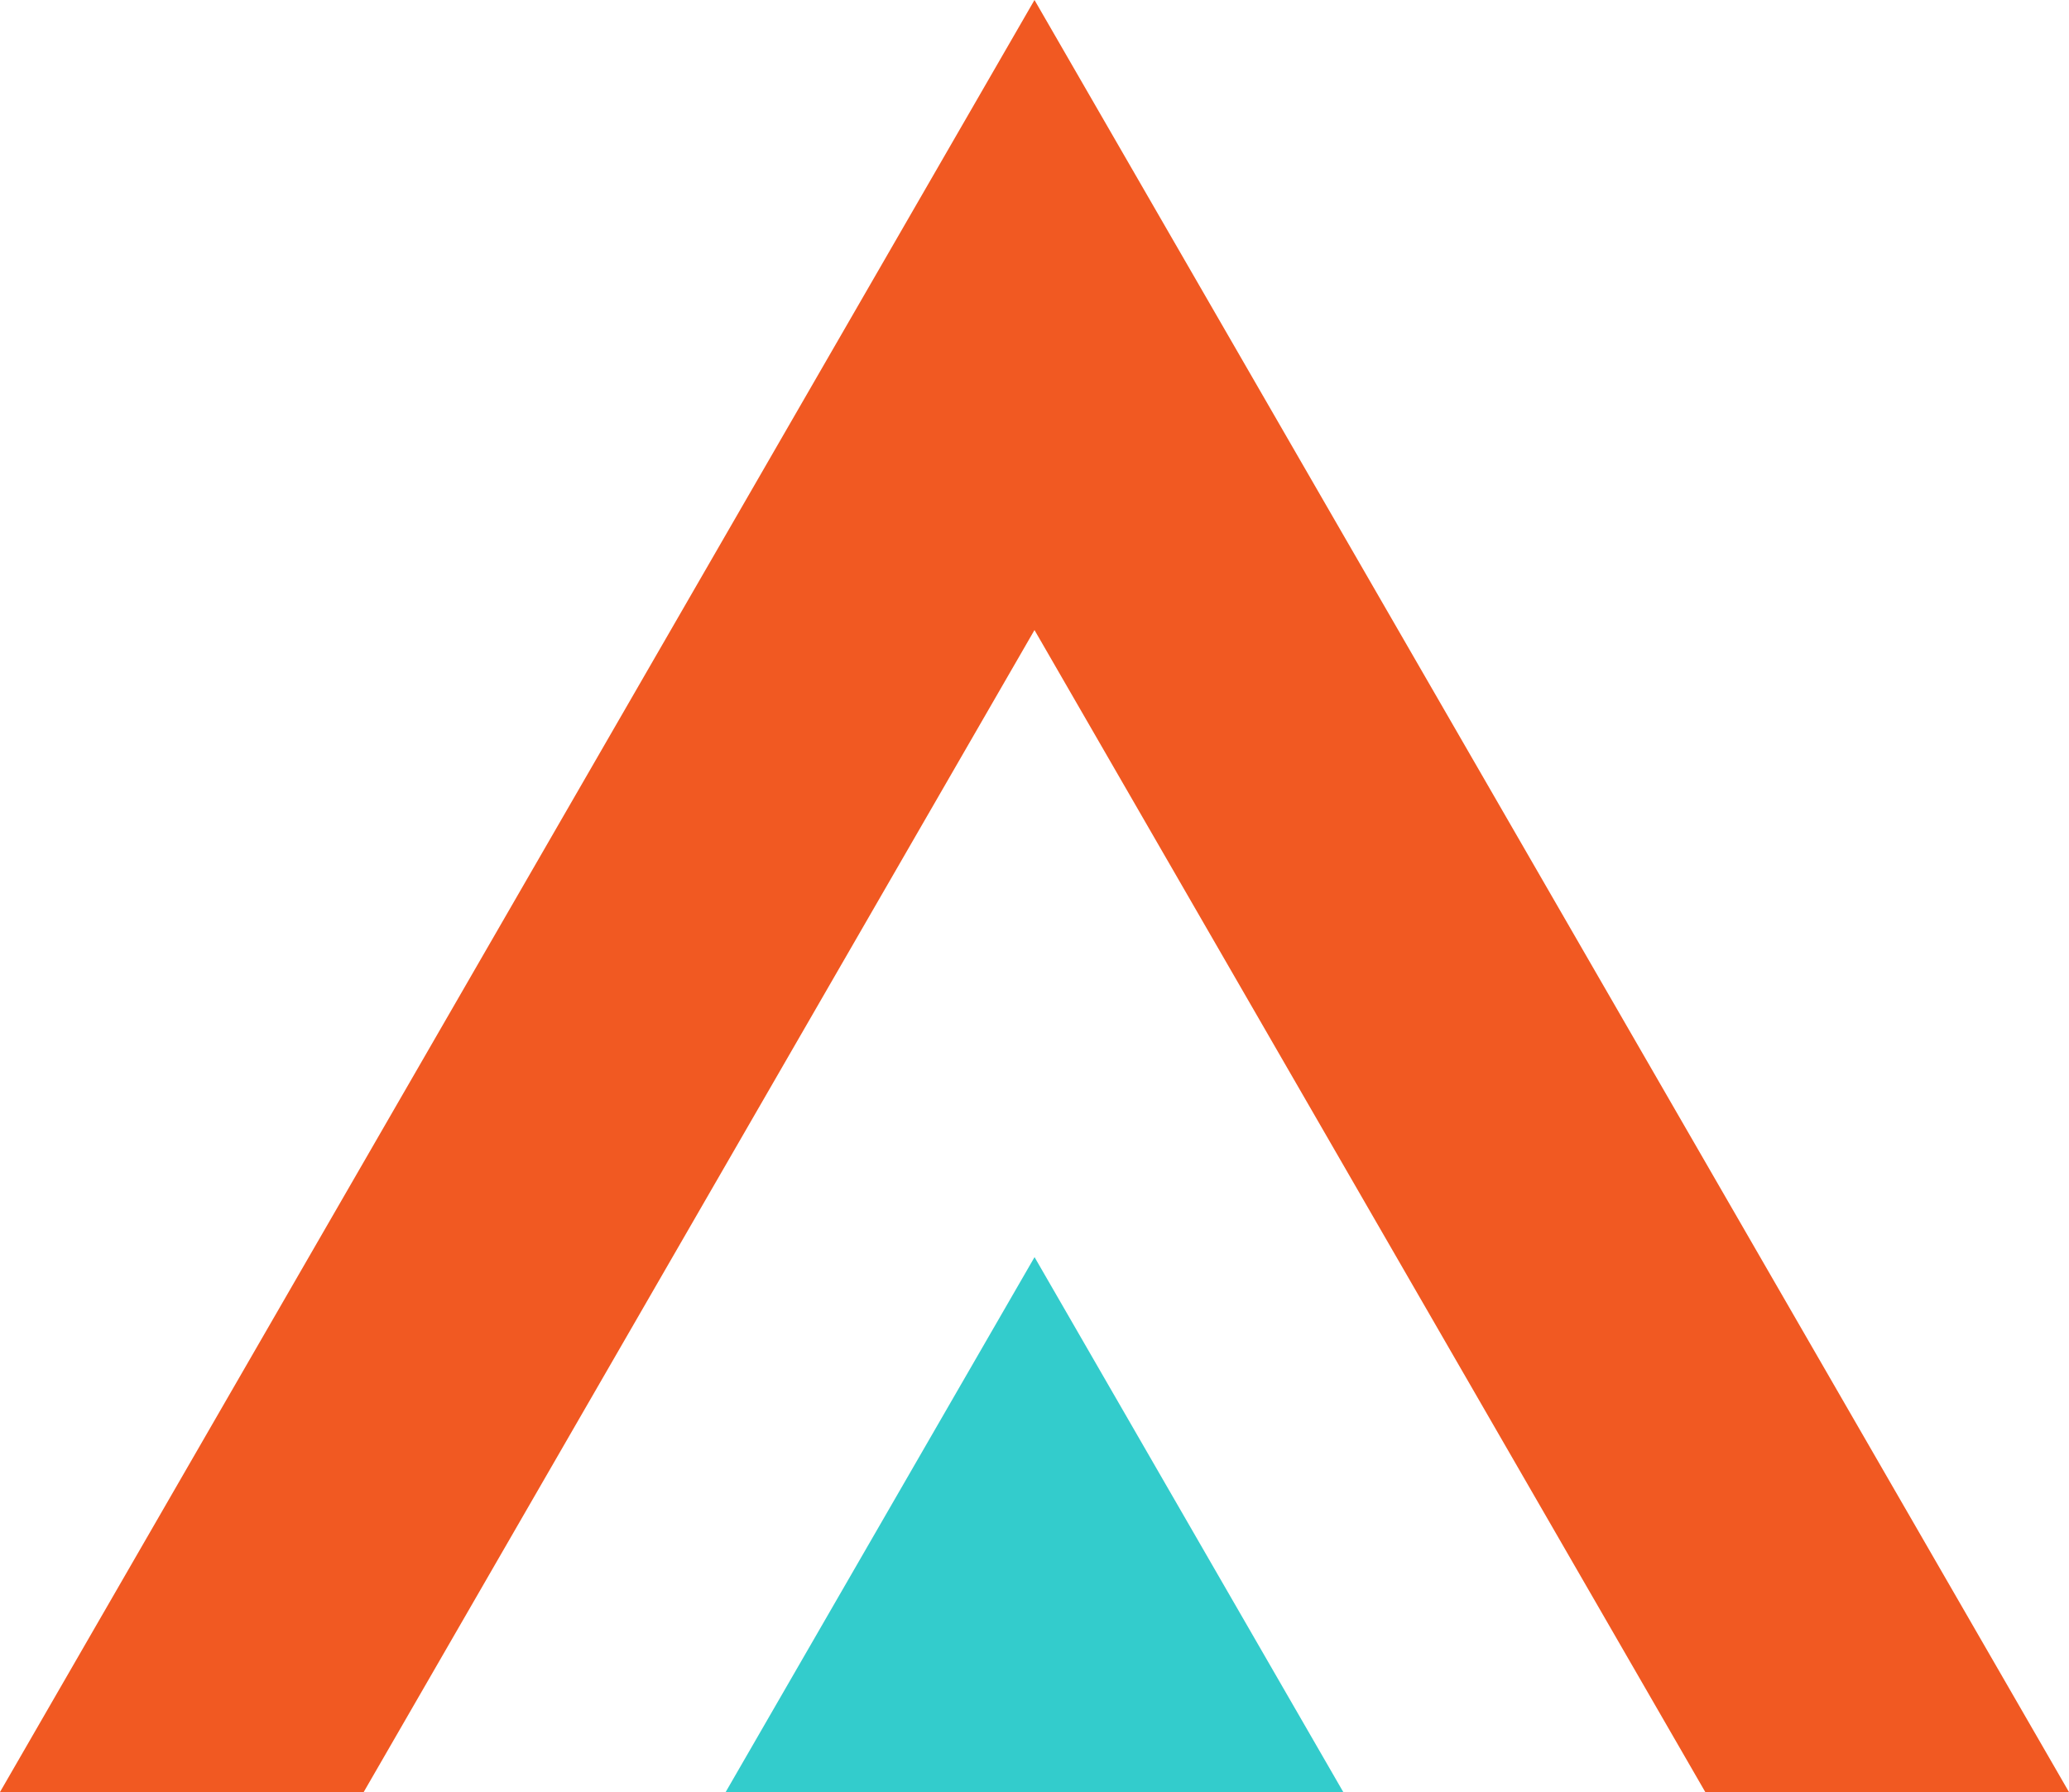
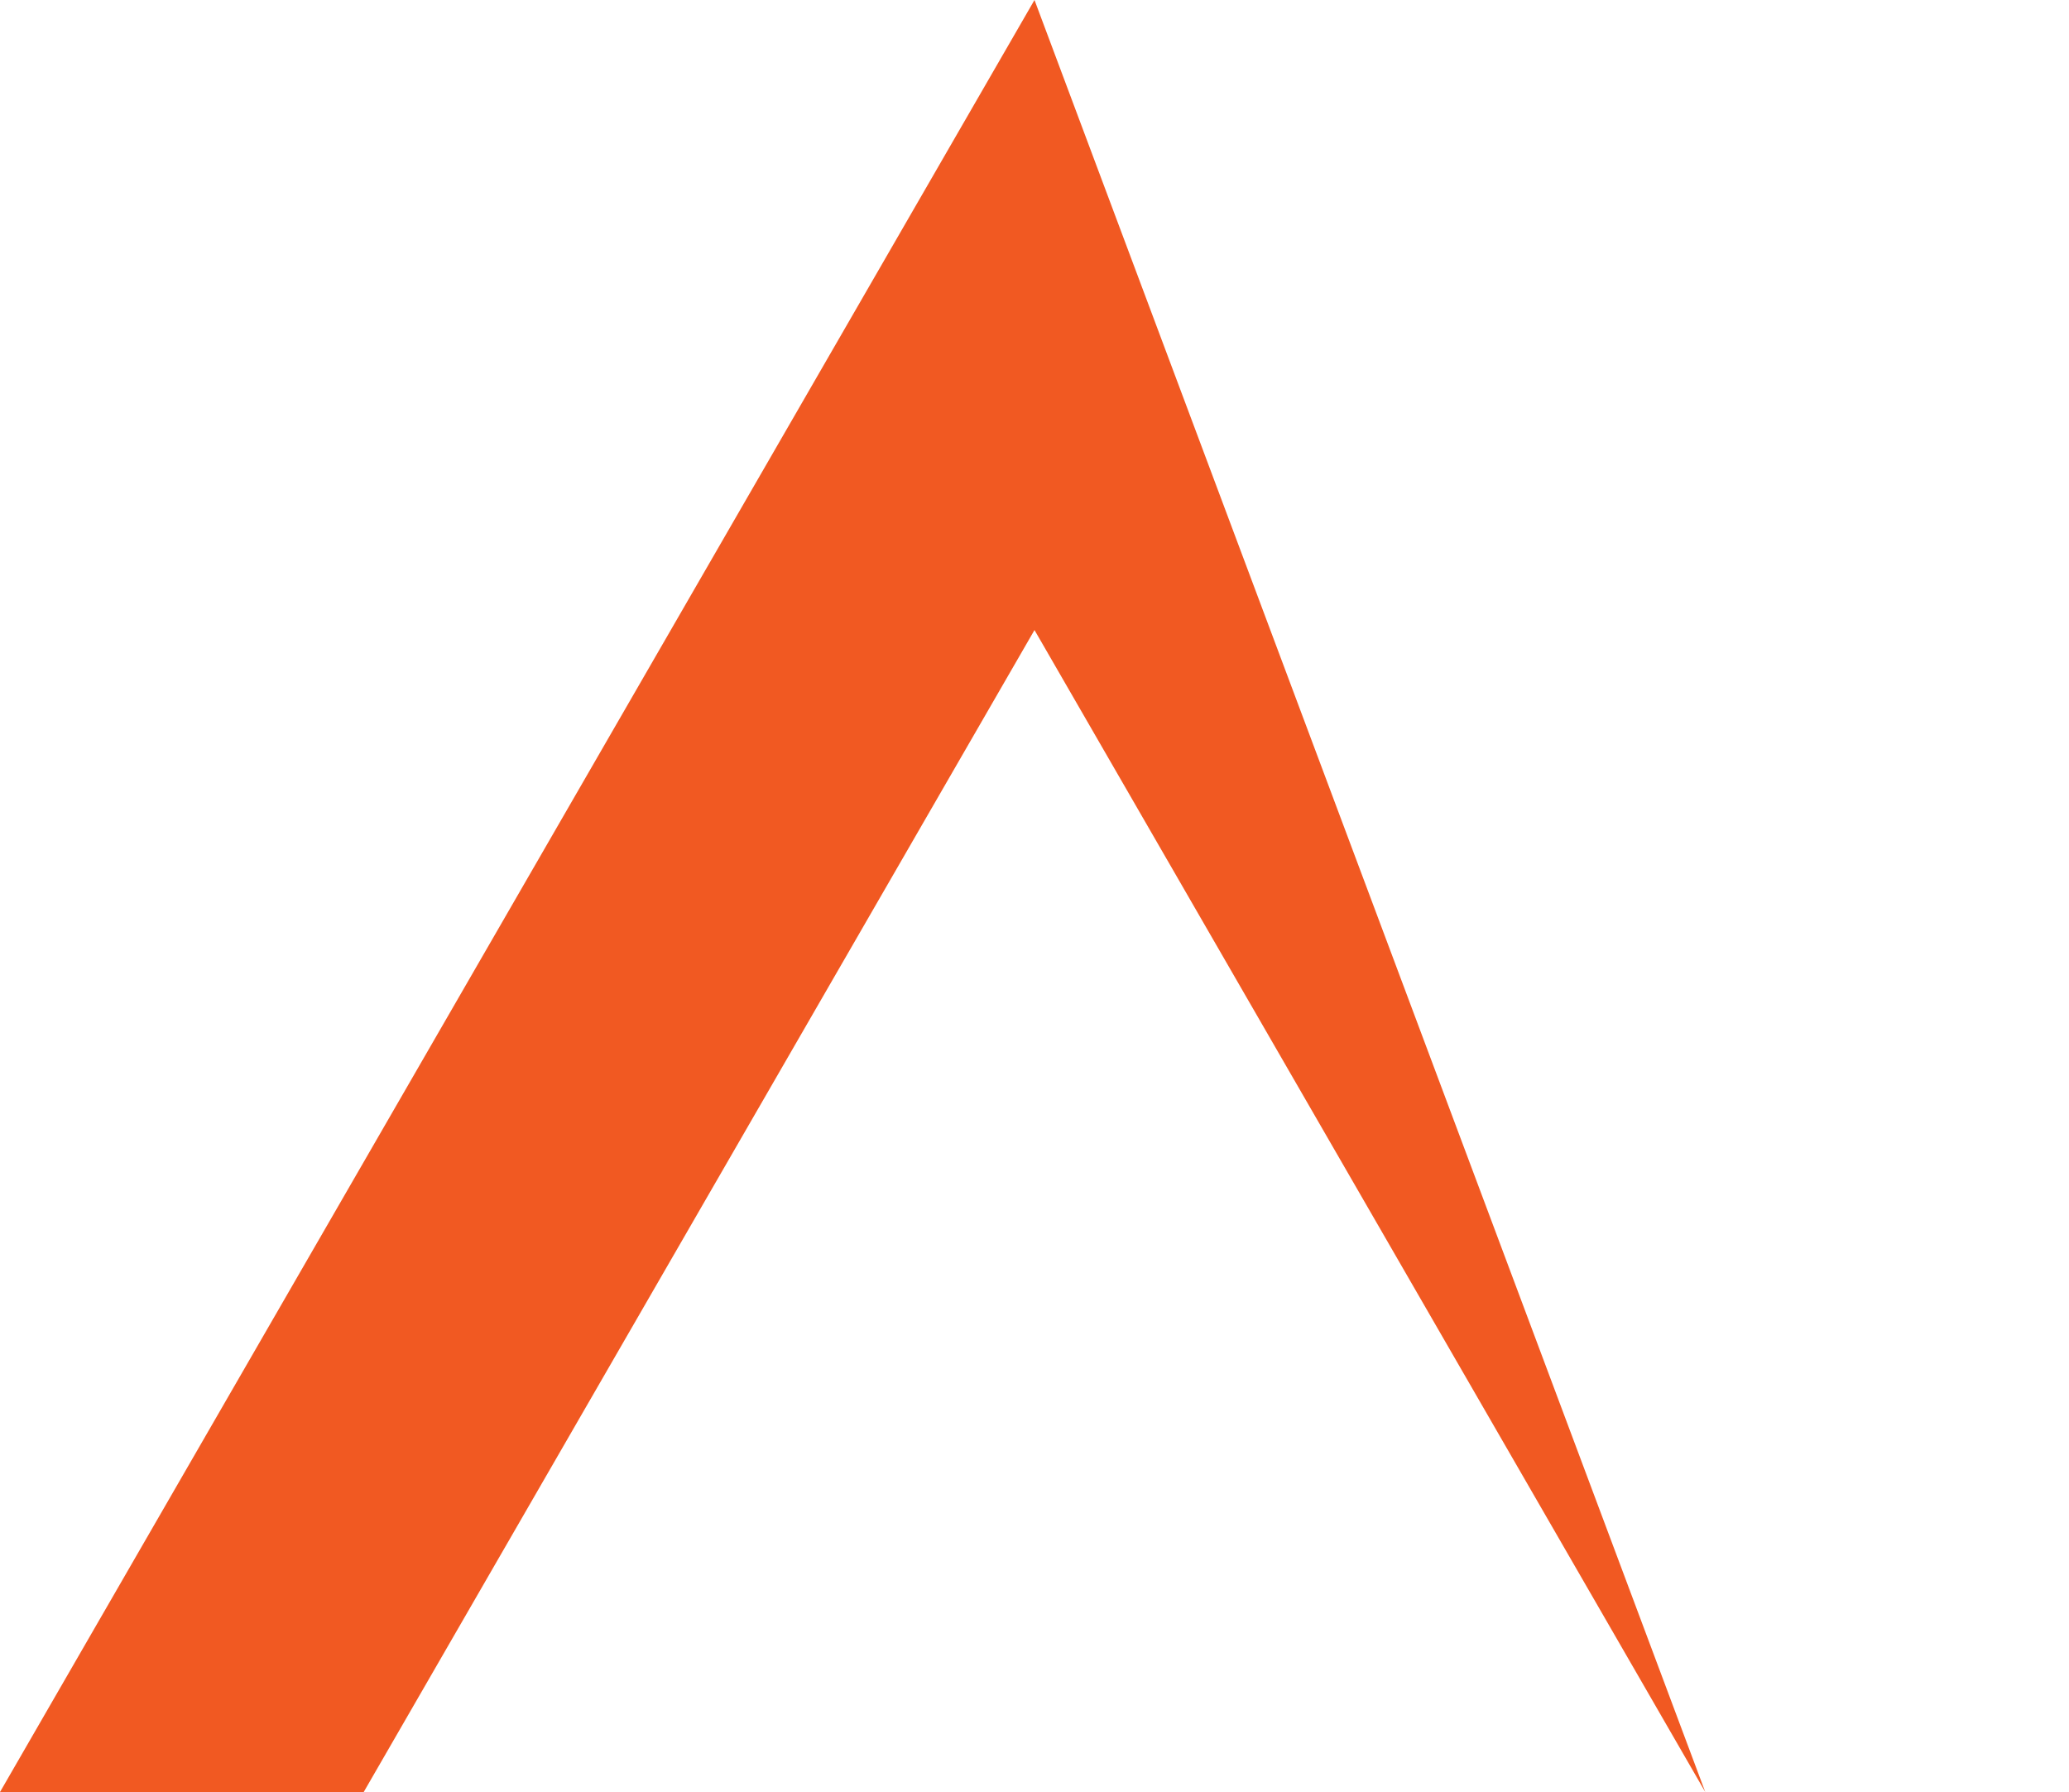
<svg xmlns="http://www.w3.org/2000/svg" width="104.491" height="90.491" viewBox="0 0 104.491 90.491">
  <g id="Group_957" data-name="Group 957">
-     <path id="Path_604" data-name="Path 604" d="M44.6 104.264h31.192L60.2 77.252z" transform="translate(-7.952 -13.772)" fill="#3cc" />
-     <path id="Path_605" data-name="Path 605" d="M52.245 0L0 90.491h18.368l33.877-58.676 33.877 58.676h18.368z" fill="#f15922" />
+     <path id="Path_605" data-name="Path 605" d="M52.245 0L0 90.491h18.368l33.877-58.676 33.877 58.676z" fill="#f15922" />
  </g>
</svg>